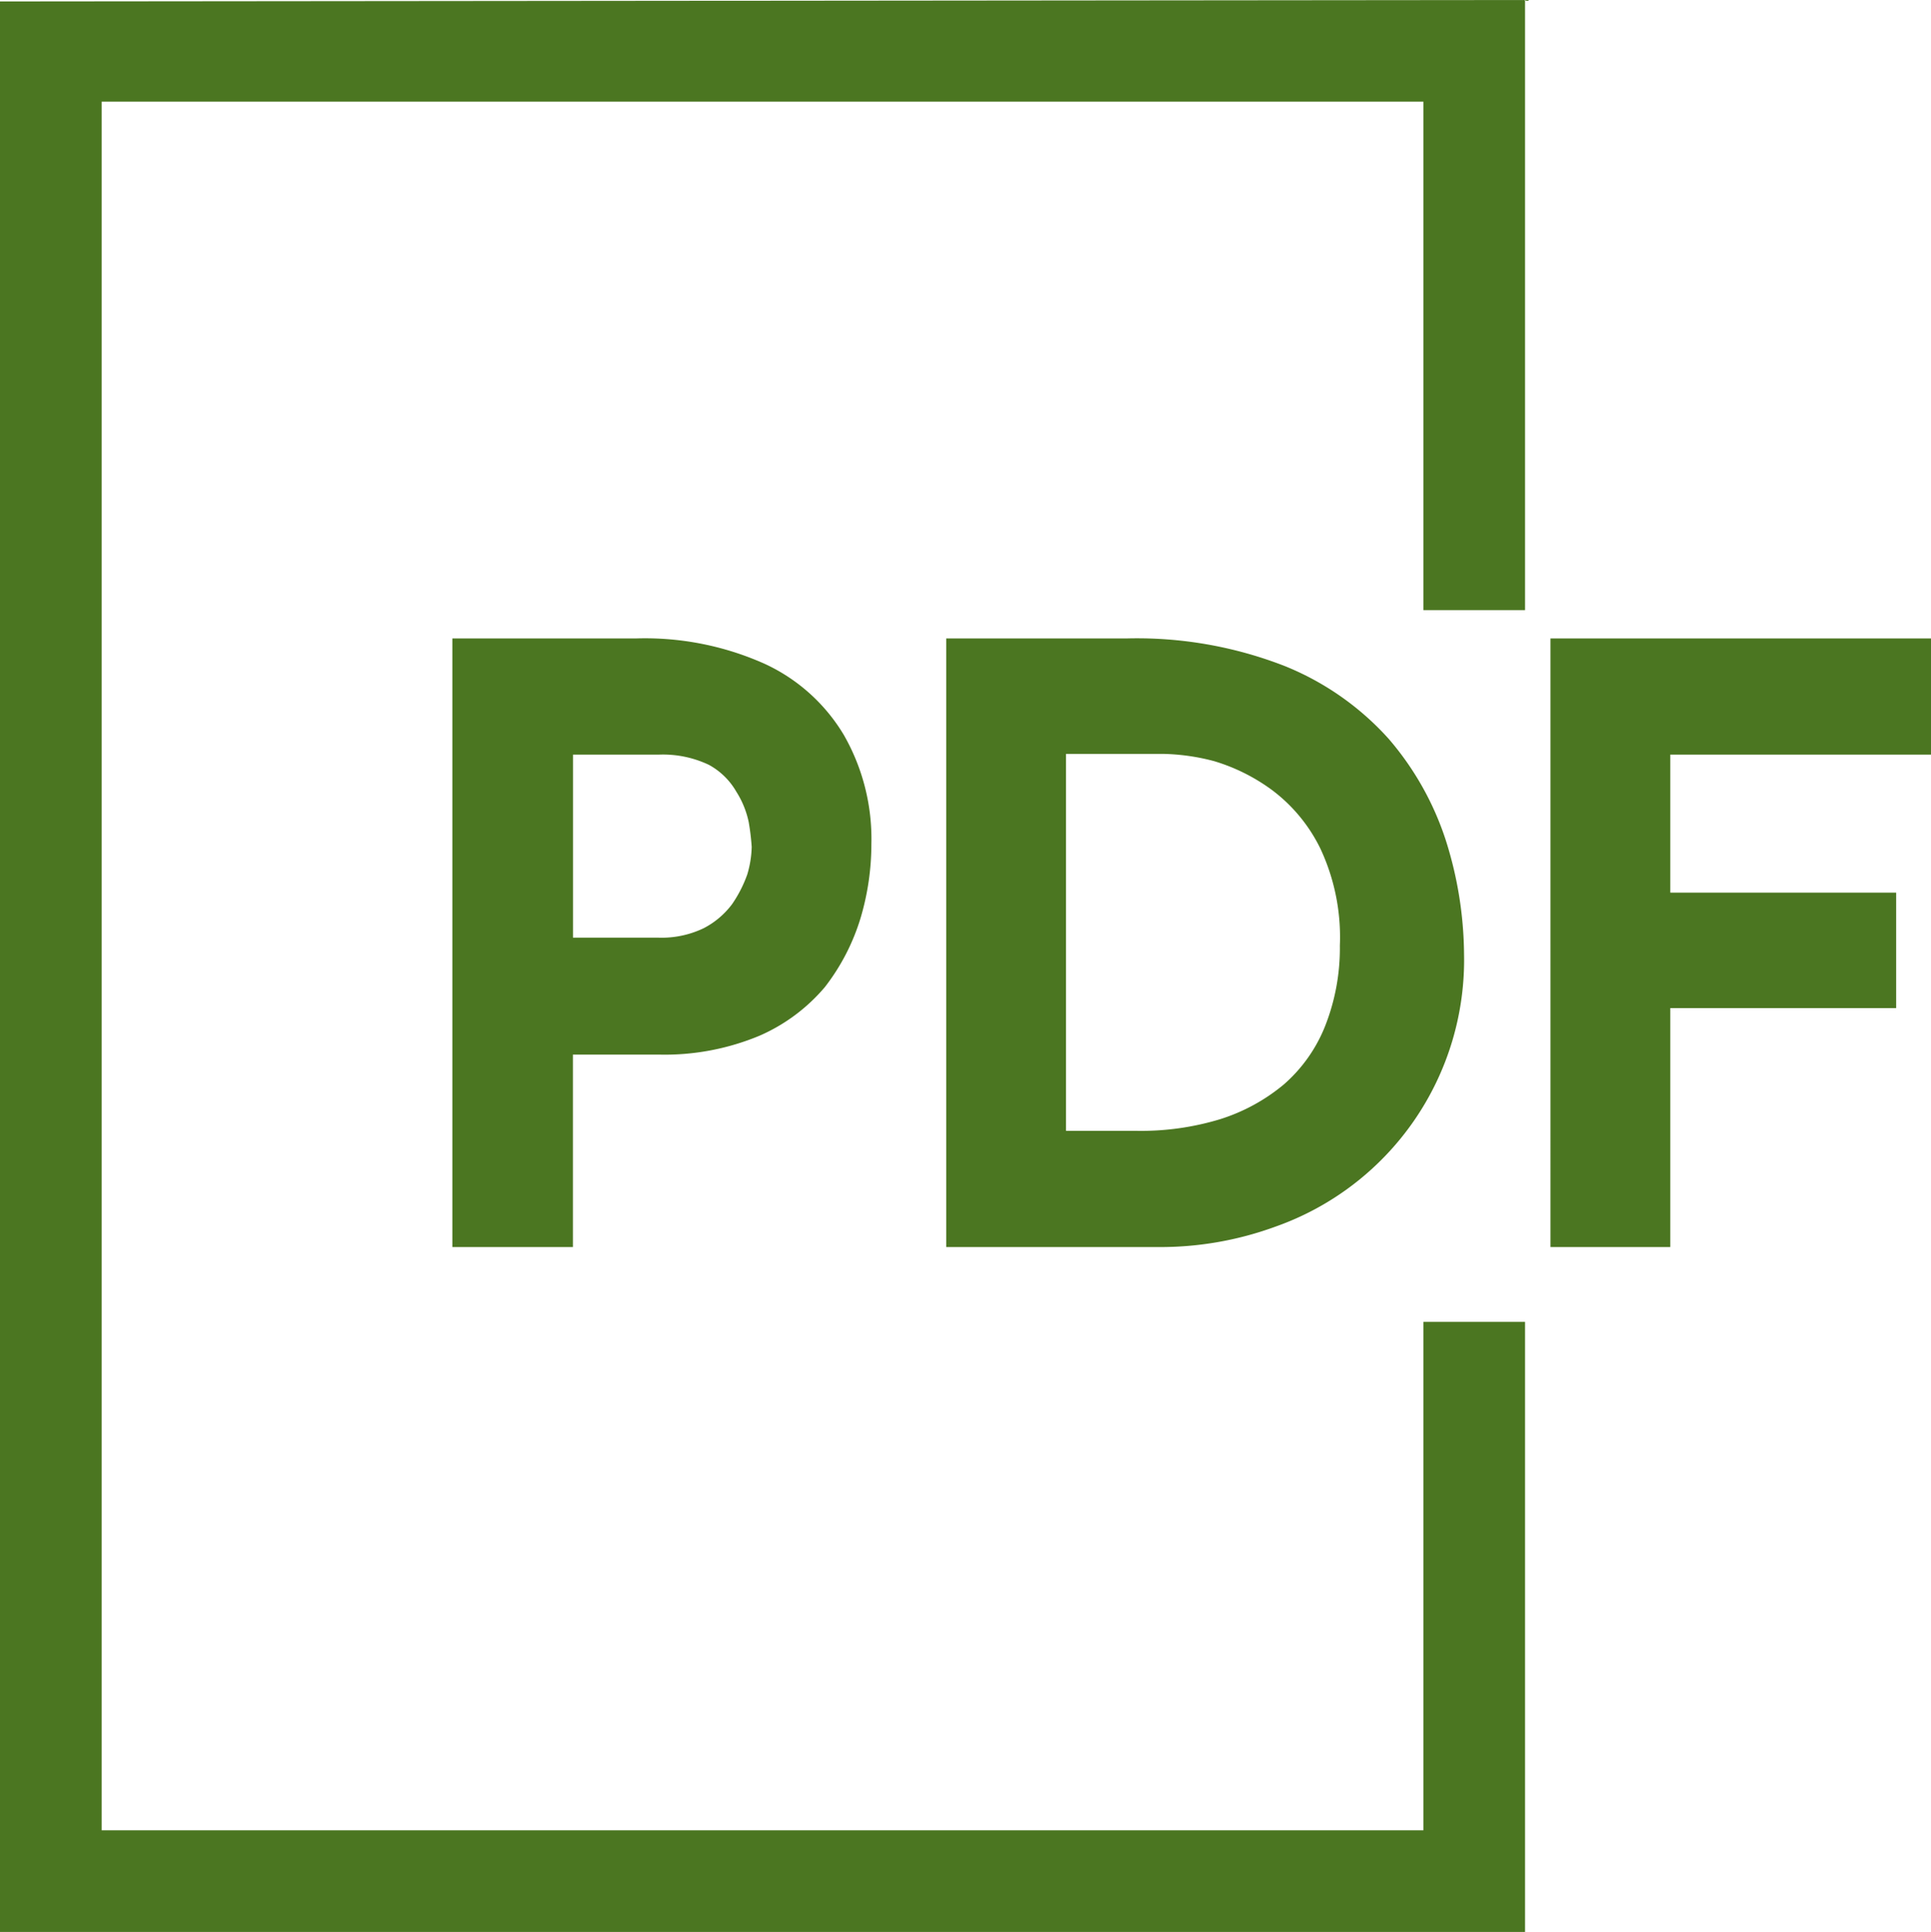
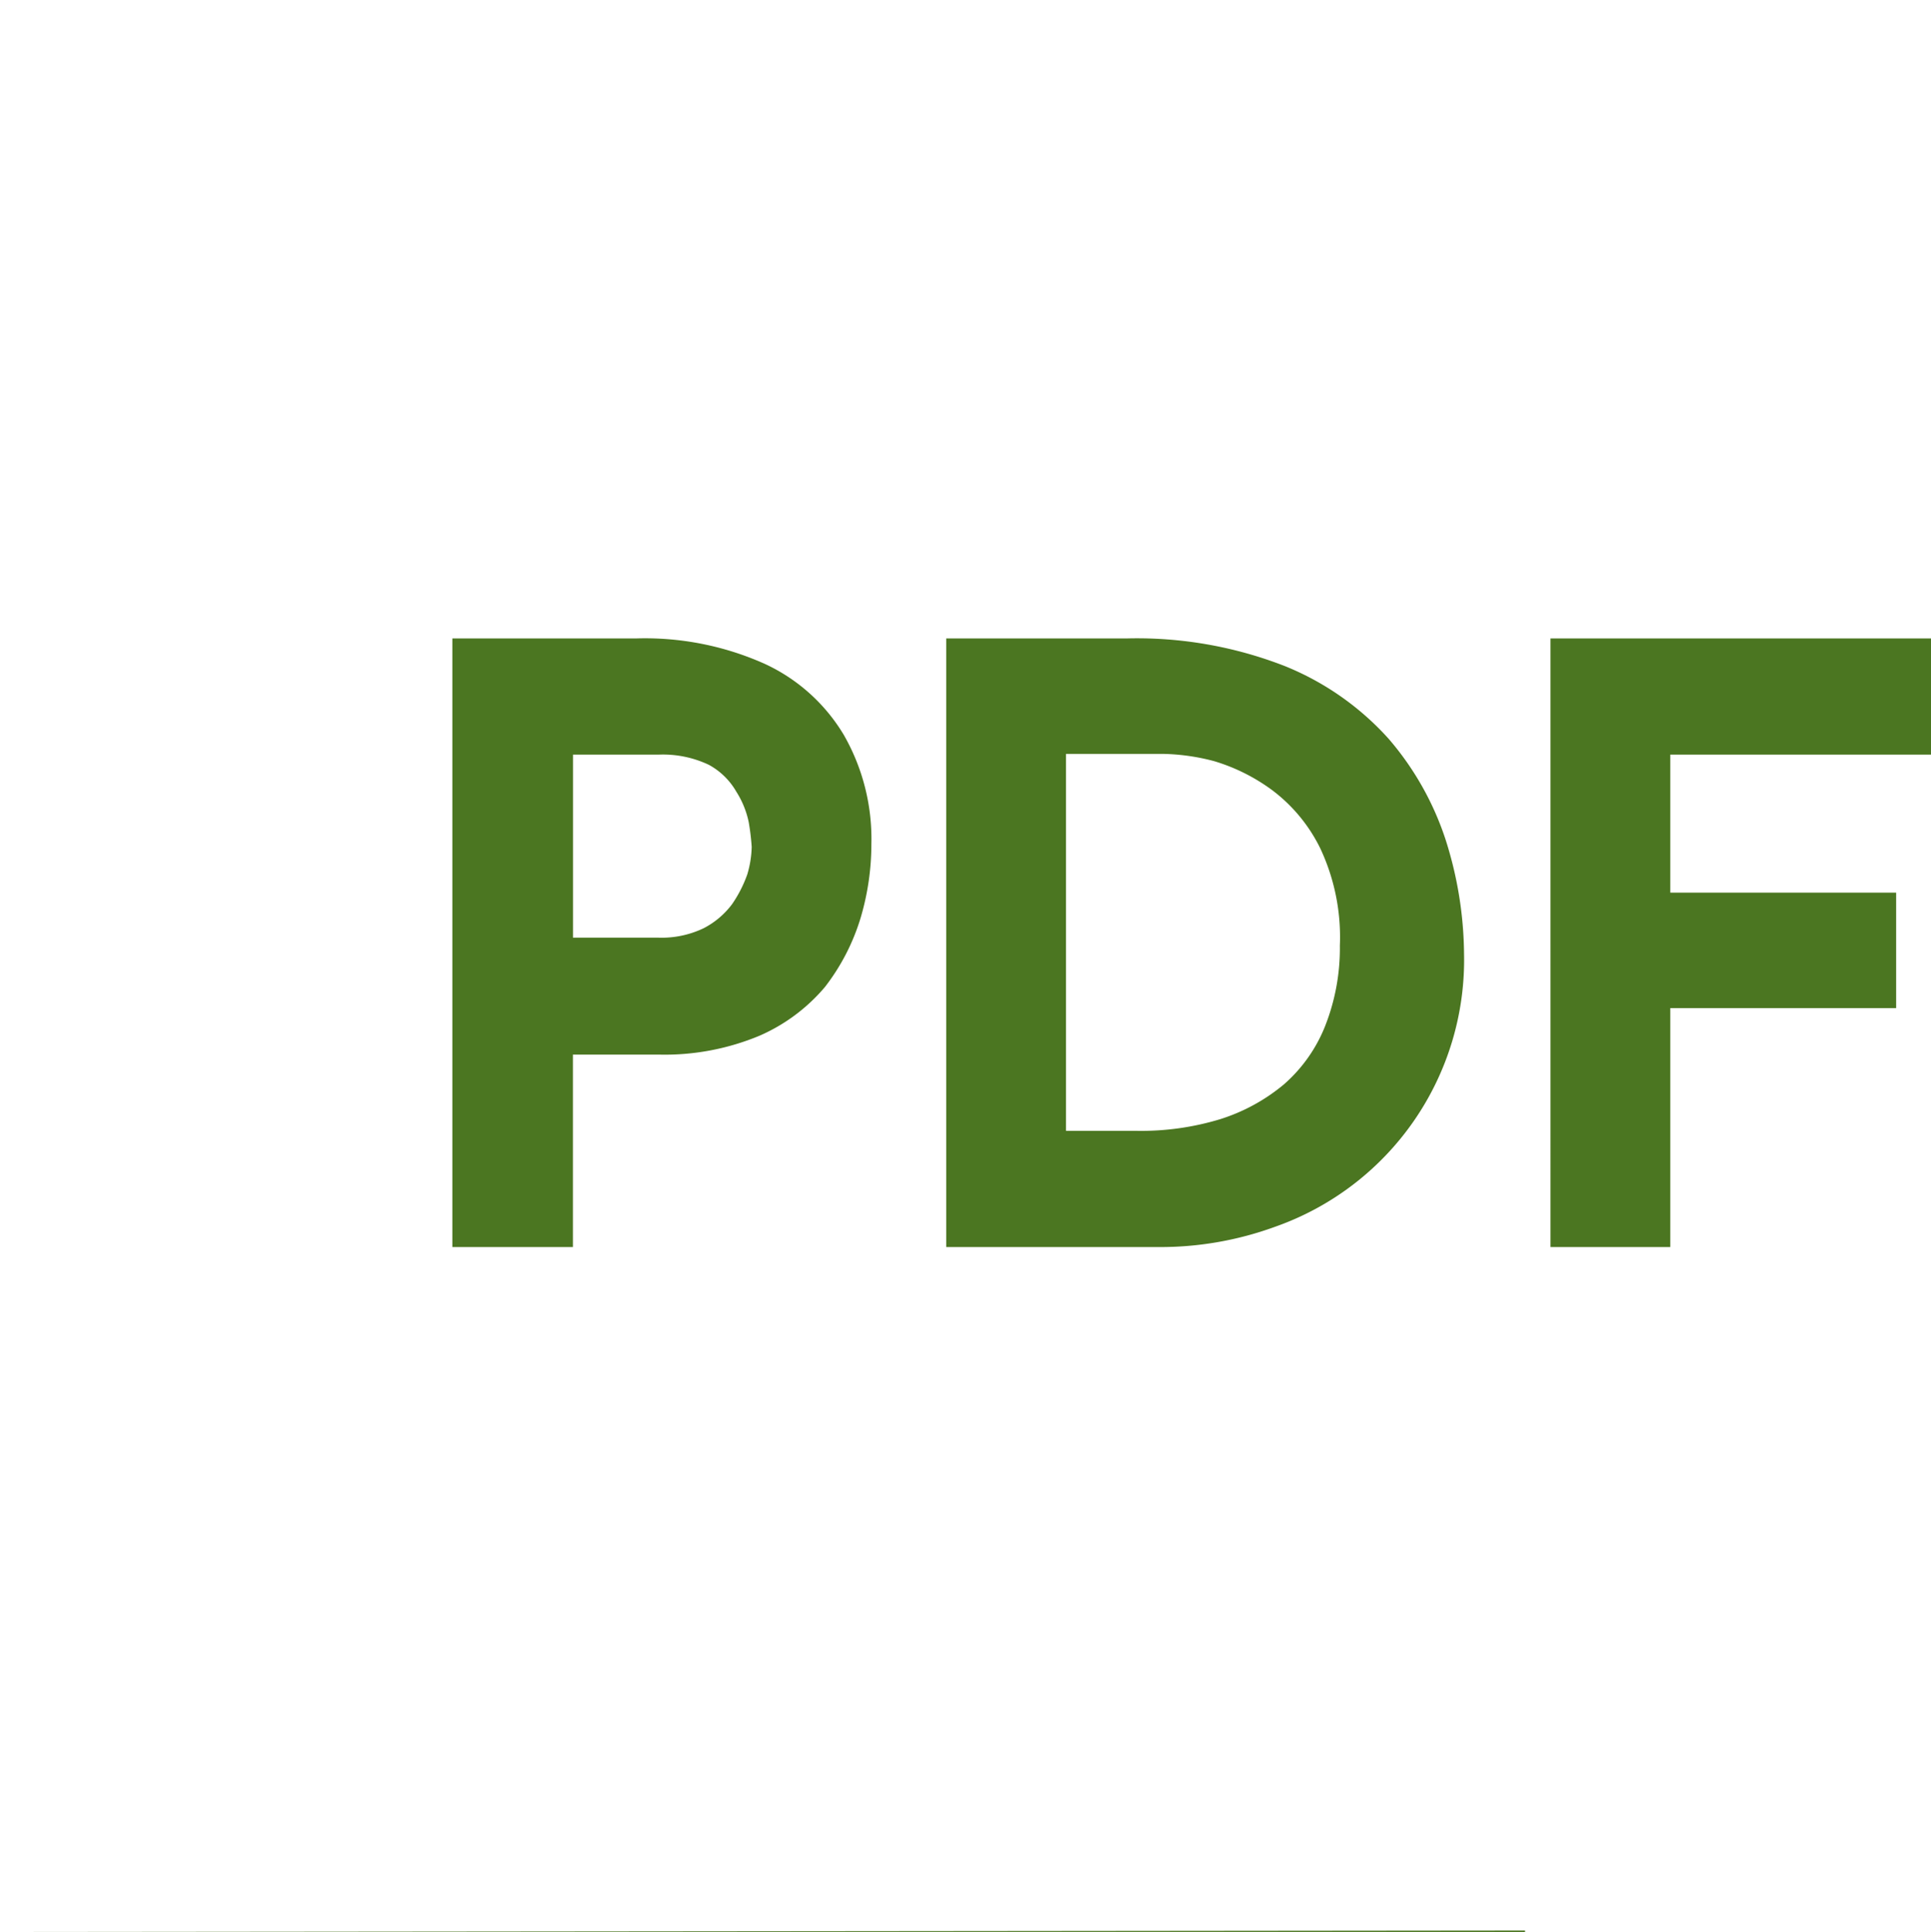
<svg xmlns="http://www.w3.org/2000/svg" width="26.59" height="26.6" viewBox="0 0 26.59 26.6">
-   <path id="pdf.svg" d="M9185.2,1509.8h-21v-26.58l21-.02v8.4h-1.4v-7h-18.2v23.8h18.2v-7h1.4v8.4Zm-12.23-17.81a4.031,4.031,0,0,1,1.76.35,2.477,2.477,0,0,1,1.09.98,2.881,2.881,0,0,1,.379,1.5,3.572,3.572,0,0,1-.149,1.02,2.944,2.944,0,0,1-.491.95,2.473,2.473,0,0,1-.9.67,3.388,3.388,0,0,1-1.391.26h-1.179v2.65h-1.66v-8.38h2.54Zm.29,4.12a1.336,1.336,0,0,0,.63-.13,1.143,1.143,0,0,0,.39-.33,1.751,1.751,0,0,0,.21-.41,1.434,1.434,0,0,0,.061-.38,3.312,3.312,0,0,0-.041-.34,1.257,1.257,0,0,0-.171-.42.97.97,0,0,0-.379-.37,1.477,1.477,0,0,0-.689-.14h-1.181v2.52h1.17Zm3.97,4.26v-8.38h2.5a5.6,5.6,0,0,1,2.16.38,3.871,3.871,0,0,1,1.43,1,4.061,4.061,0,0,1,.789,1.4,5.288,5.288,0,0,1,.251,1.56,3.894,3.894,0,0,1-2.6,3.76,4.606,4.606,0,0,1-1.62.28h-2.91Zm1.65-1.6h.98a3.741,3.741,0,0,0,1.14-.16,2.574,2.574,0,0,0,.88-.48,2.089,2.089,0,0,0,.57-.81,2.922,2.922,0,0,0,.2-1.1,2.871,2.871,0,0,0-.27-1.34,2.226,2.226,0,0,0-.661-.8,2.6,2.6,0,0,0-.8-.4,2.939,2.939,0,0,0-.7-.1h-1.34v5.19Zm6.67-6.78h5.24v1.6h-3.59v1.9h3.11v1.59h-3.11v3.29h-1.65Z" transform="translate(-9164.2 -1483.2)" fill="#4b7621" fill-rule="evenodd" />
+   <path id="pdf.svg" d="M9185.2,1509.8h-21l21-.02v8.4h-1.4v-7h-18.2v23.8h18.2v-7h1.4v8.4Zm-12.23-17.81a4.031,4.031,0,0,1,1.76.35,2.477,2.477,0,0,1,1.09.98,2.881,2.881,0,0,1,.379,1.5,3.572,3.572,0,0,1-.149,1.02,2.944,2.944,0,0,1-.491.95,2.473,2.473,0,0,1-.9.67,3.388,3.388,0,0,1-1.391.26h-1.179v2.65h-1.66v-8.38h2.54Zm.29,4.12a1.336,1.336,0,0,0,.63-.13,1.143,1.143,0,0,0,.39-.33,1.751,1.751,0,0,0,.21-.41,1.434,1.434,0,0,0,.061-.38,3.312,3.312,0,0,0-.041-.34,1.257,1.257,0,0,0-.171-.42.97.97,0,0,0-.379-.37,1.477,1.477,0,0,0-.689-.14h-1.181v2.52h1.17Zm3.97,4.26v-8.38h2.5a5.6,5.6,0,0,1,2.16.38,3.871,3.871,0,0,1,1.43,1,4.061,4.061,0,0,1,.789,1.4,5.288,5.288,0,0,1,.251,1.56,3.894,3.894,0,0,1-2.6,3.76,4.606,4.606,0,0,1-1.62.28h-2.91Zm1.65-1.6h.98a3.741,3.741,0,0,0,1.14-.16,2.574,2.574,0,0,0,.88-.48,2.089,2.089,0,0,0,.57-.81,2.922,2.922,0,0,0,.2-1.1,2.871,2.871,0,0,0-.27-1.34,2.226,2.226,0,0,0-.661-.8,2.6,2.6,0,0,0-.8-.4,2.939,2.939,0,0,0-.7-.1h-1.34v5.19Zm6.67-6.78h5.24v1.6h-3.59v1.9h3.11v1.59h-3.11v3.29h-1.65Z" transform="translate(-9164.2 -1483.2)" fill="#4b7621" fill-rule="evenodd" />
</svg>